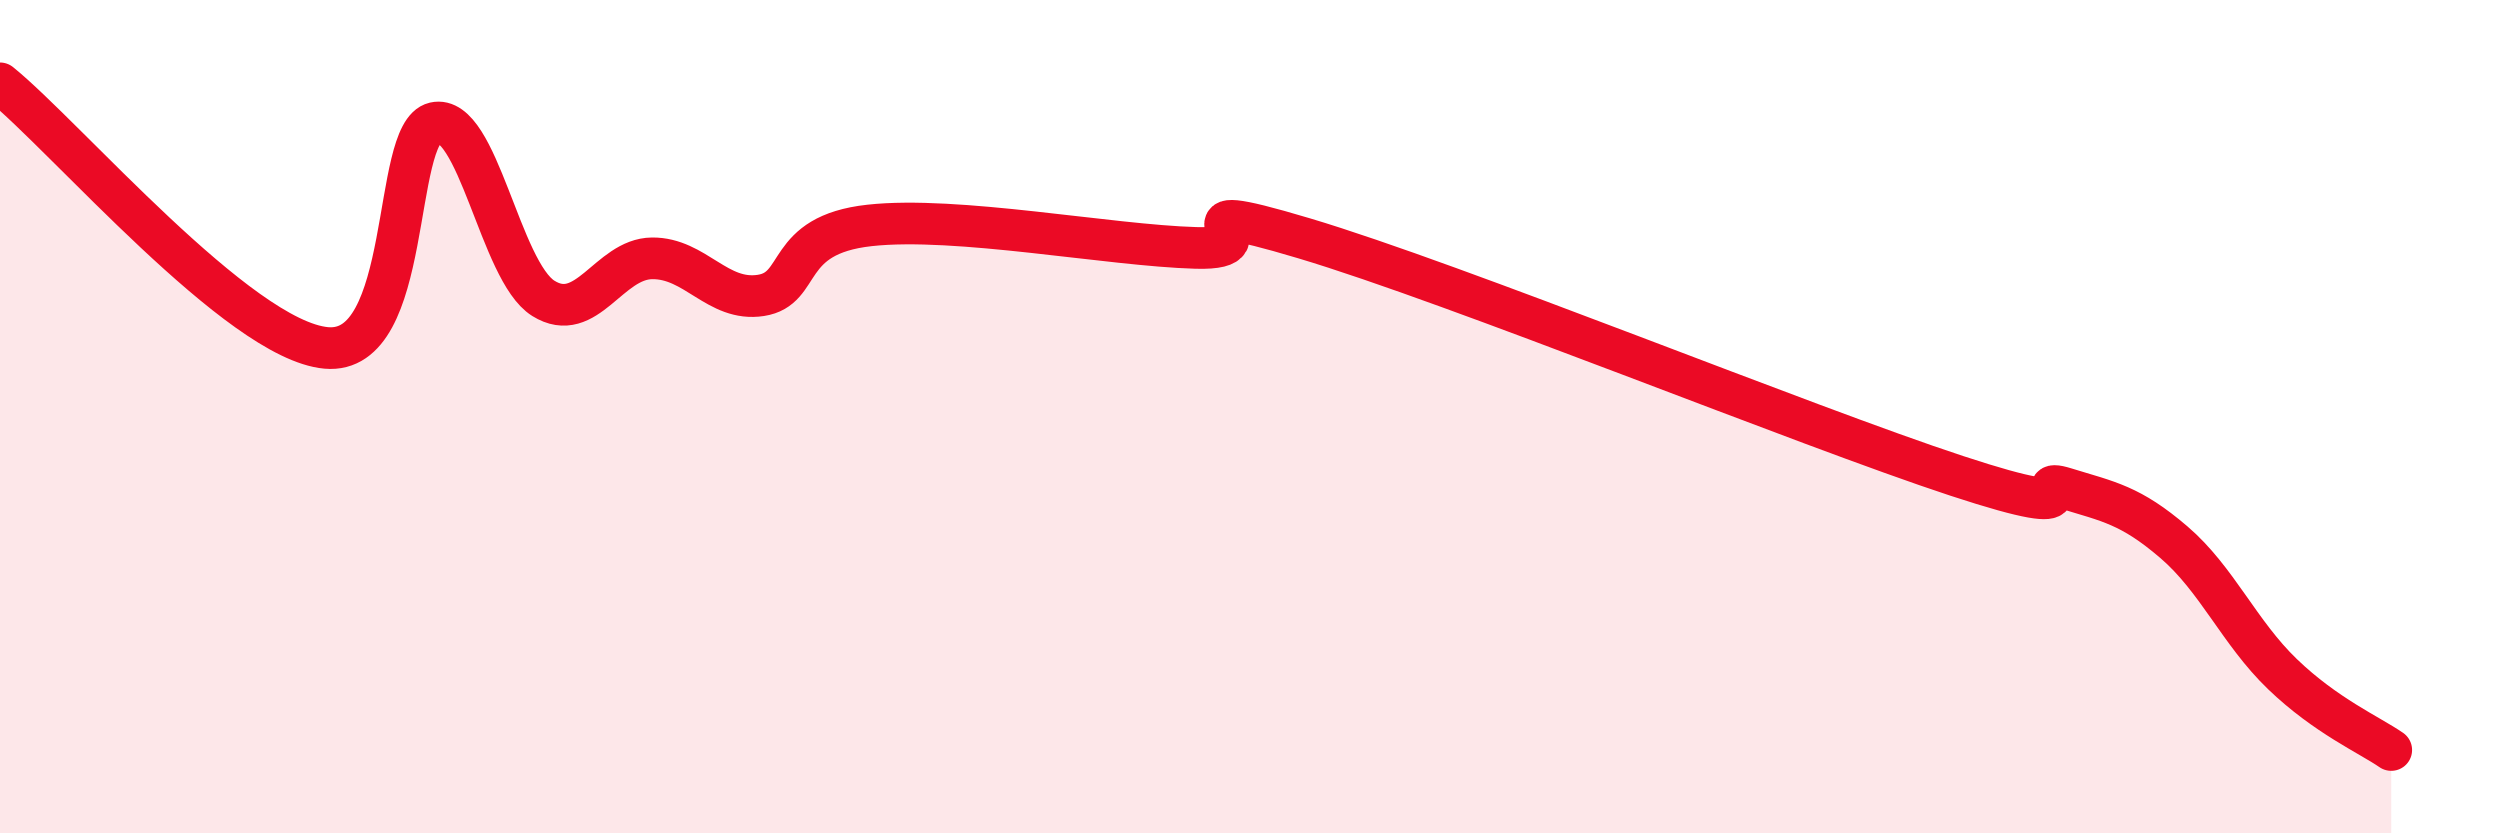
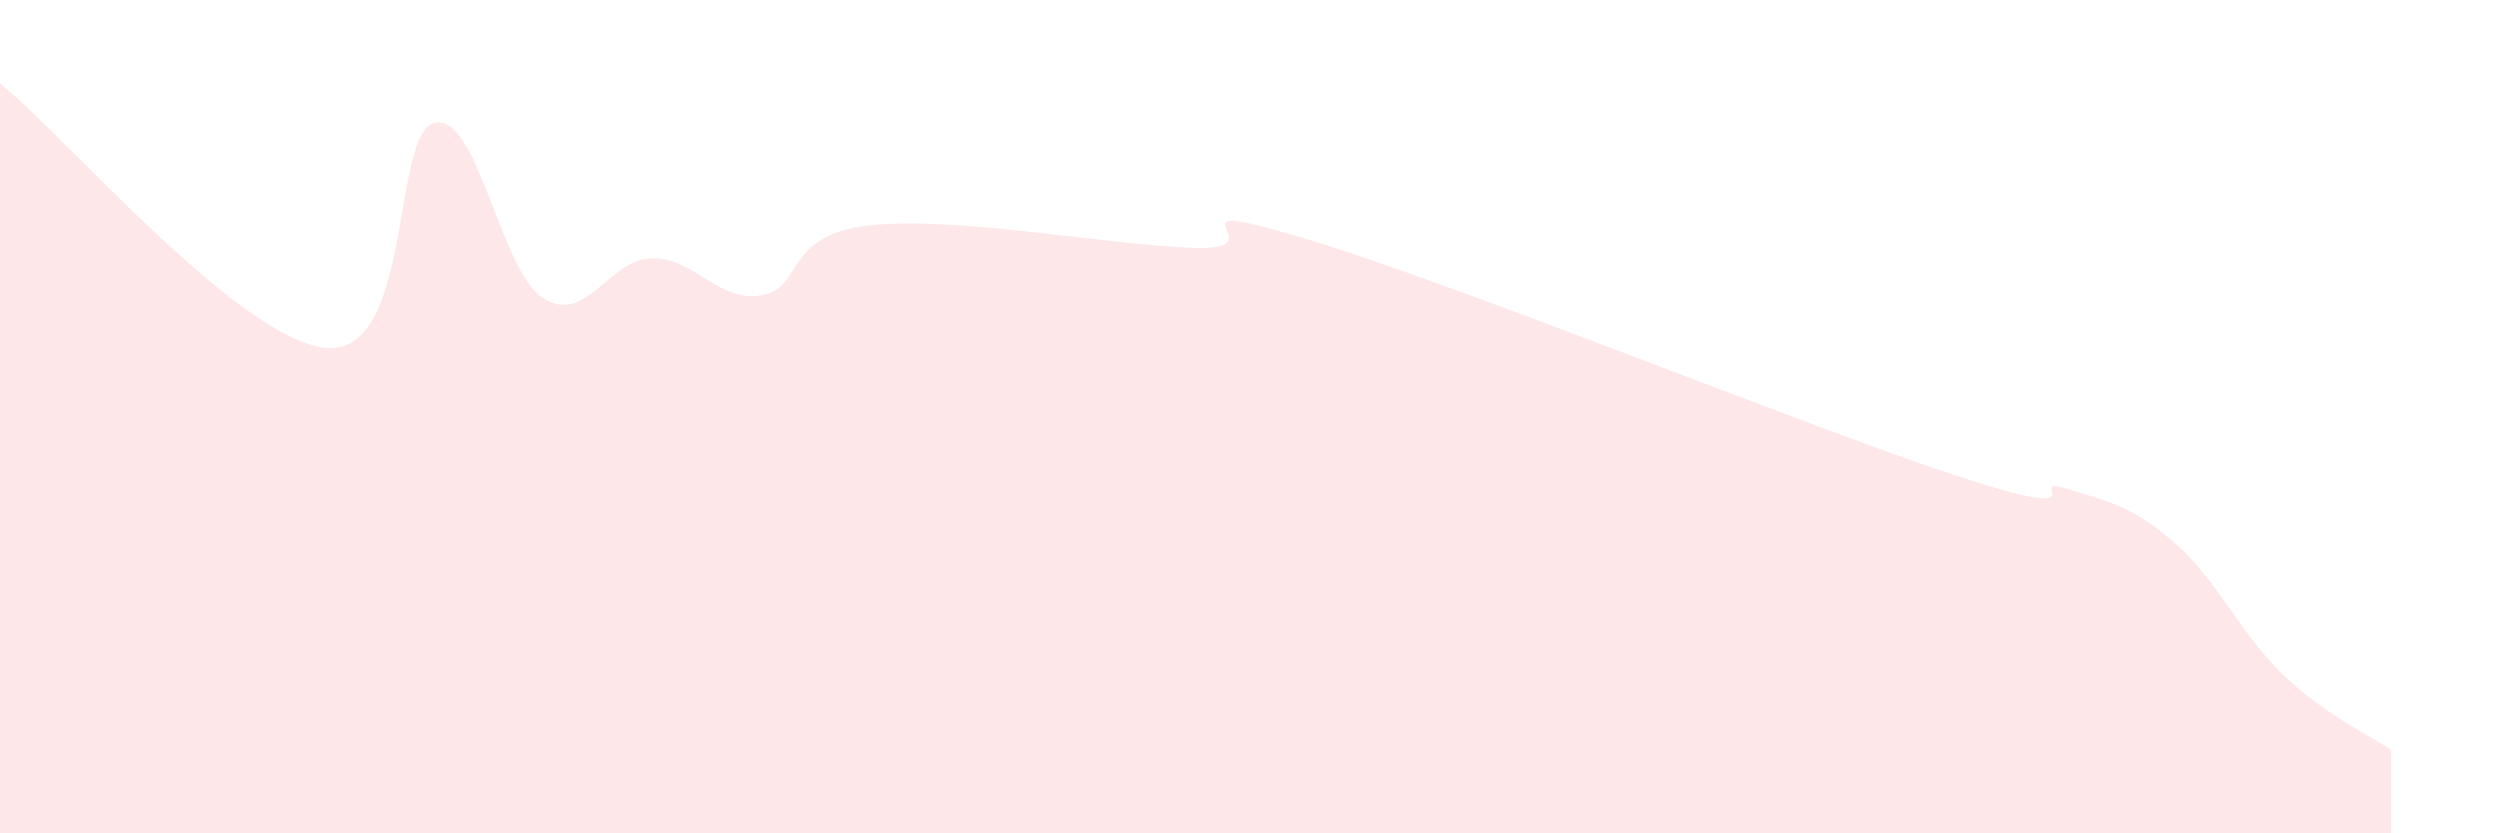
<svg xmlns="http://www.w3.org/2000/svg" width="60" height="20" viewBox="0 0 60 20">
  <path d="M 0,2 C 1.57,3.27 5.74,8.16 7.83,8.35 C 9.92,8.54 9.39,3.19 10.43,2.95 C 11.47,2.71 12,6.51 13.04,7.16 C 14.08,7.81 14.61,6.21 15.65,6.2 C 16.69,6.19 17.22,7.25 18.26,7.09 C 19.3,6.93 18.78,5.64 20.87,5.41 C 22.96,5.18 26.61,5.89 28.7,5.95 C 30.79,6.01 27.65,4.63 31.3,5.72 C 34.95,6.81 43.31,10.22 46.96,11.42 C 50.61,12.62 48.53,11.4 49.57,11.72 C 50.61,12.04 51.13,12.12 52.17,13.01 C 53.21,13.9 53.74,15.18 54.78,16.18 C 55.82,17.18 56.87,17.64 57.39,18L57.39 20L0 20Z" fill="#EB0A25" opacity="0.1" stroke-linecap="round" stroke-linejoin="round" />
-   <path d="M 0,2 C 1.57,3.27 5.74,8.16 7.83,8.35 C 9.92,8.54 9.39,3.19 10.43,2.95 C 11.47,2.71 12,6.51 13.04,7.16 C 14.08,7.81 14.61,6.21 15.65,6.2 C 16.69,6.19 17.22,7.25 18.26,7.09 C 19.3,6.93 18.78,5.64 20.87,5.41 C 22.96,5.18 26.61,5.89 28.7,5.95 C 30.79,6.01 27.65,4.63 31.3,5.72 C 34.95,6.81 43.31,10.22 46.96,11.42 C 50.61,12.62 48.53,11.4 49.57,11.72 C 50.61,12.04 51.13,12.12 52.17,13.01 C 53.21,13.9 53.74,15.18 54.78,16.18 C 55.82,17.18 56.87,17.64 57.39,18" stroke="#EB0A25" stroke-width="1" fill="none" stroke-linecap="round" stroke-linejoin="round" />
</svg>